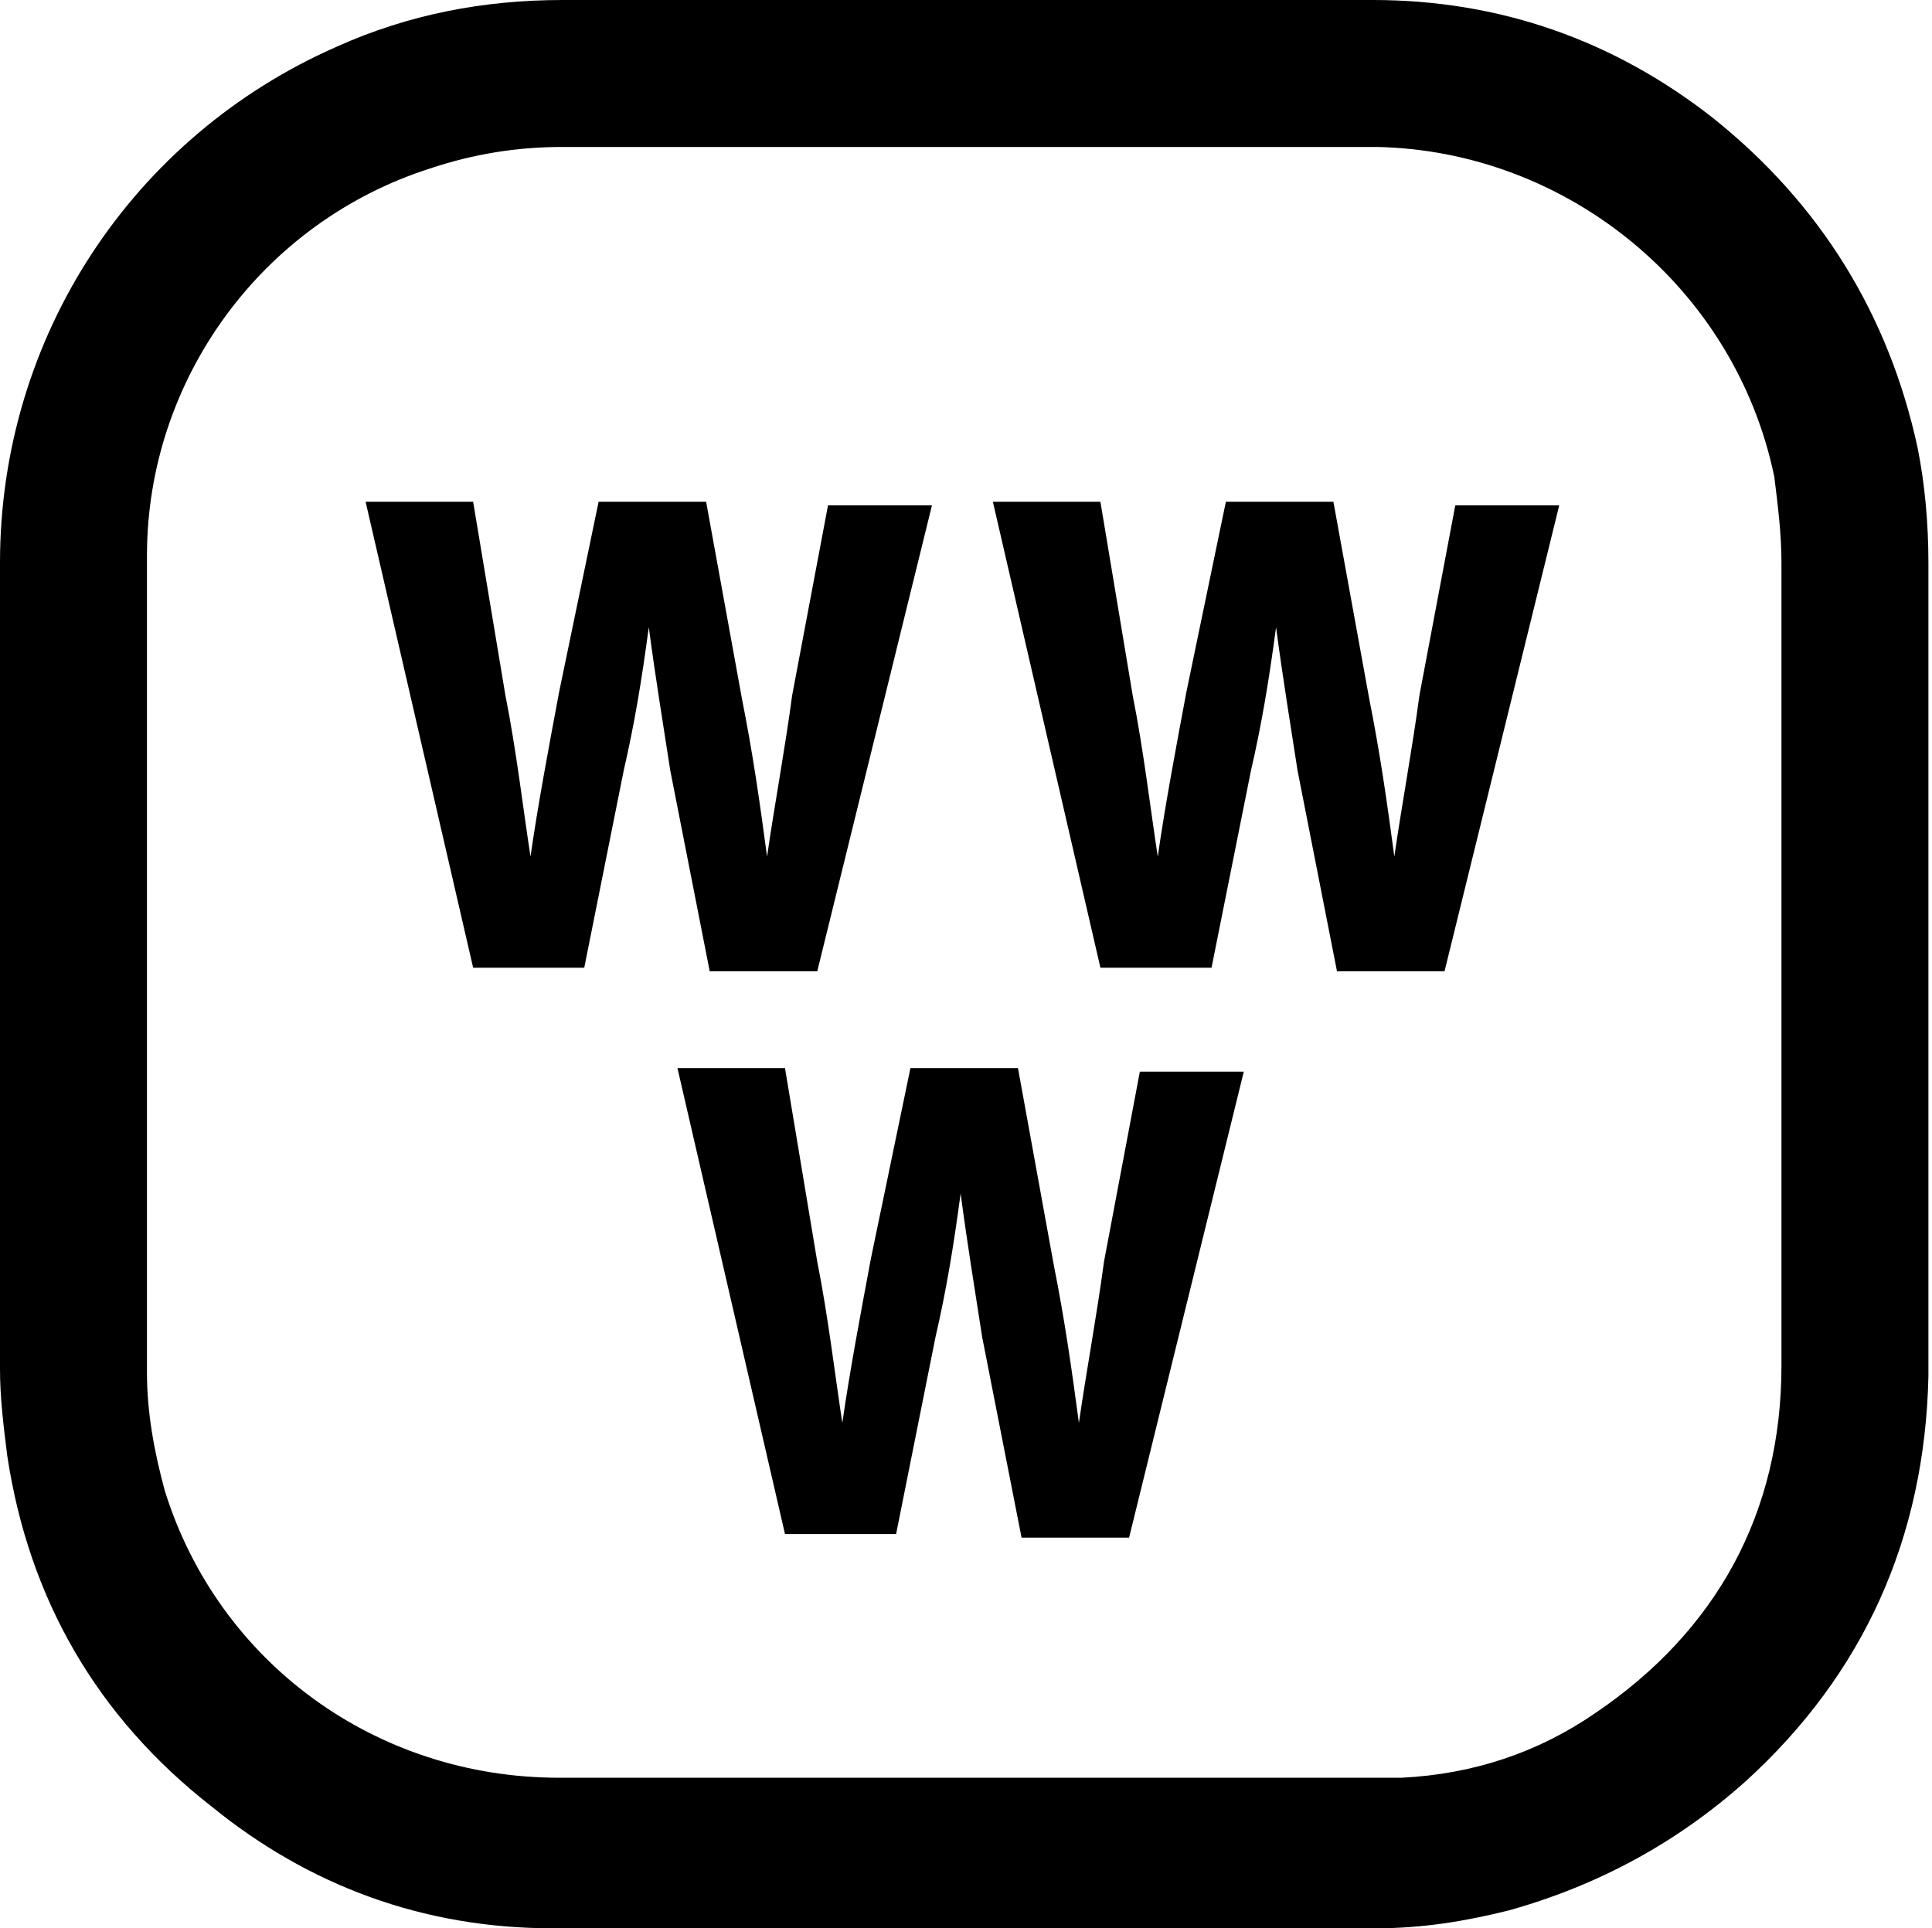
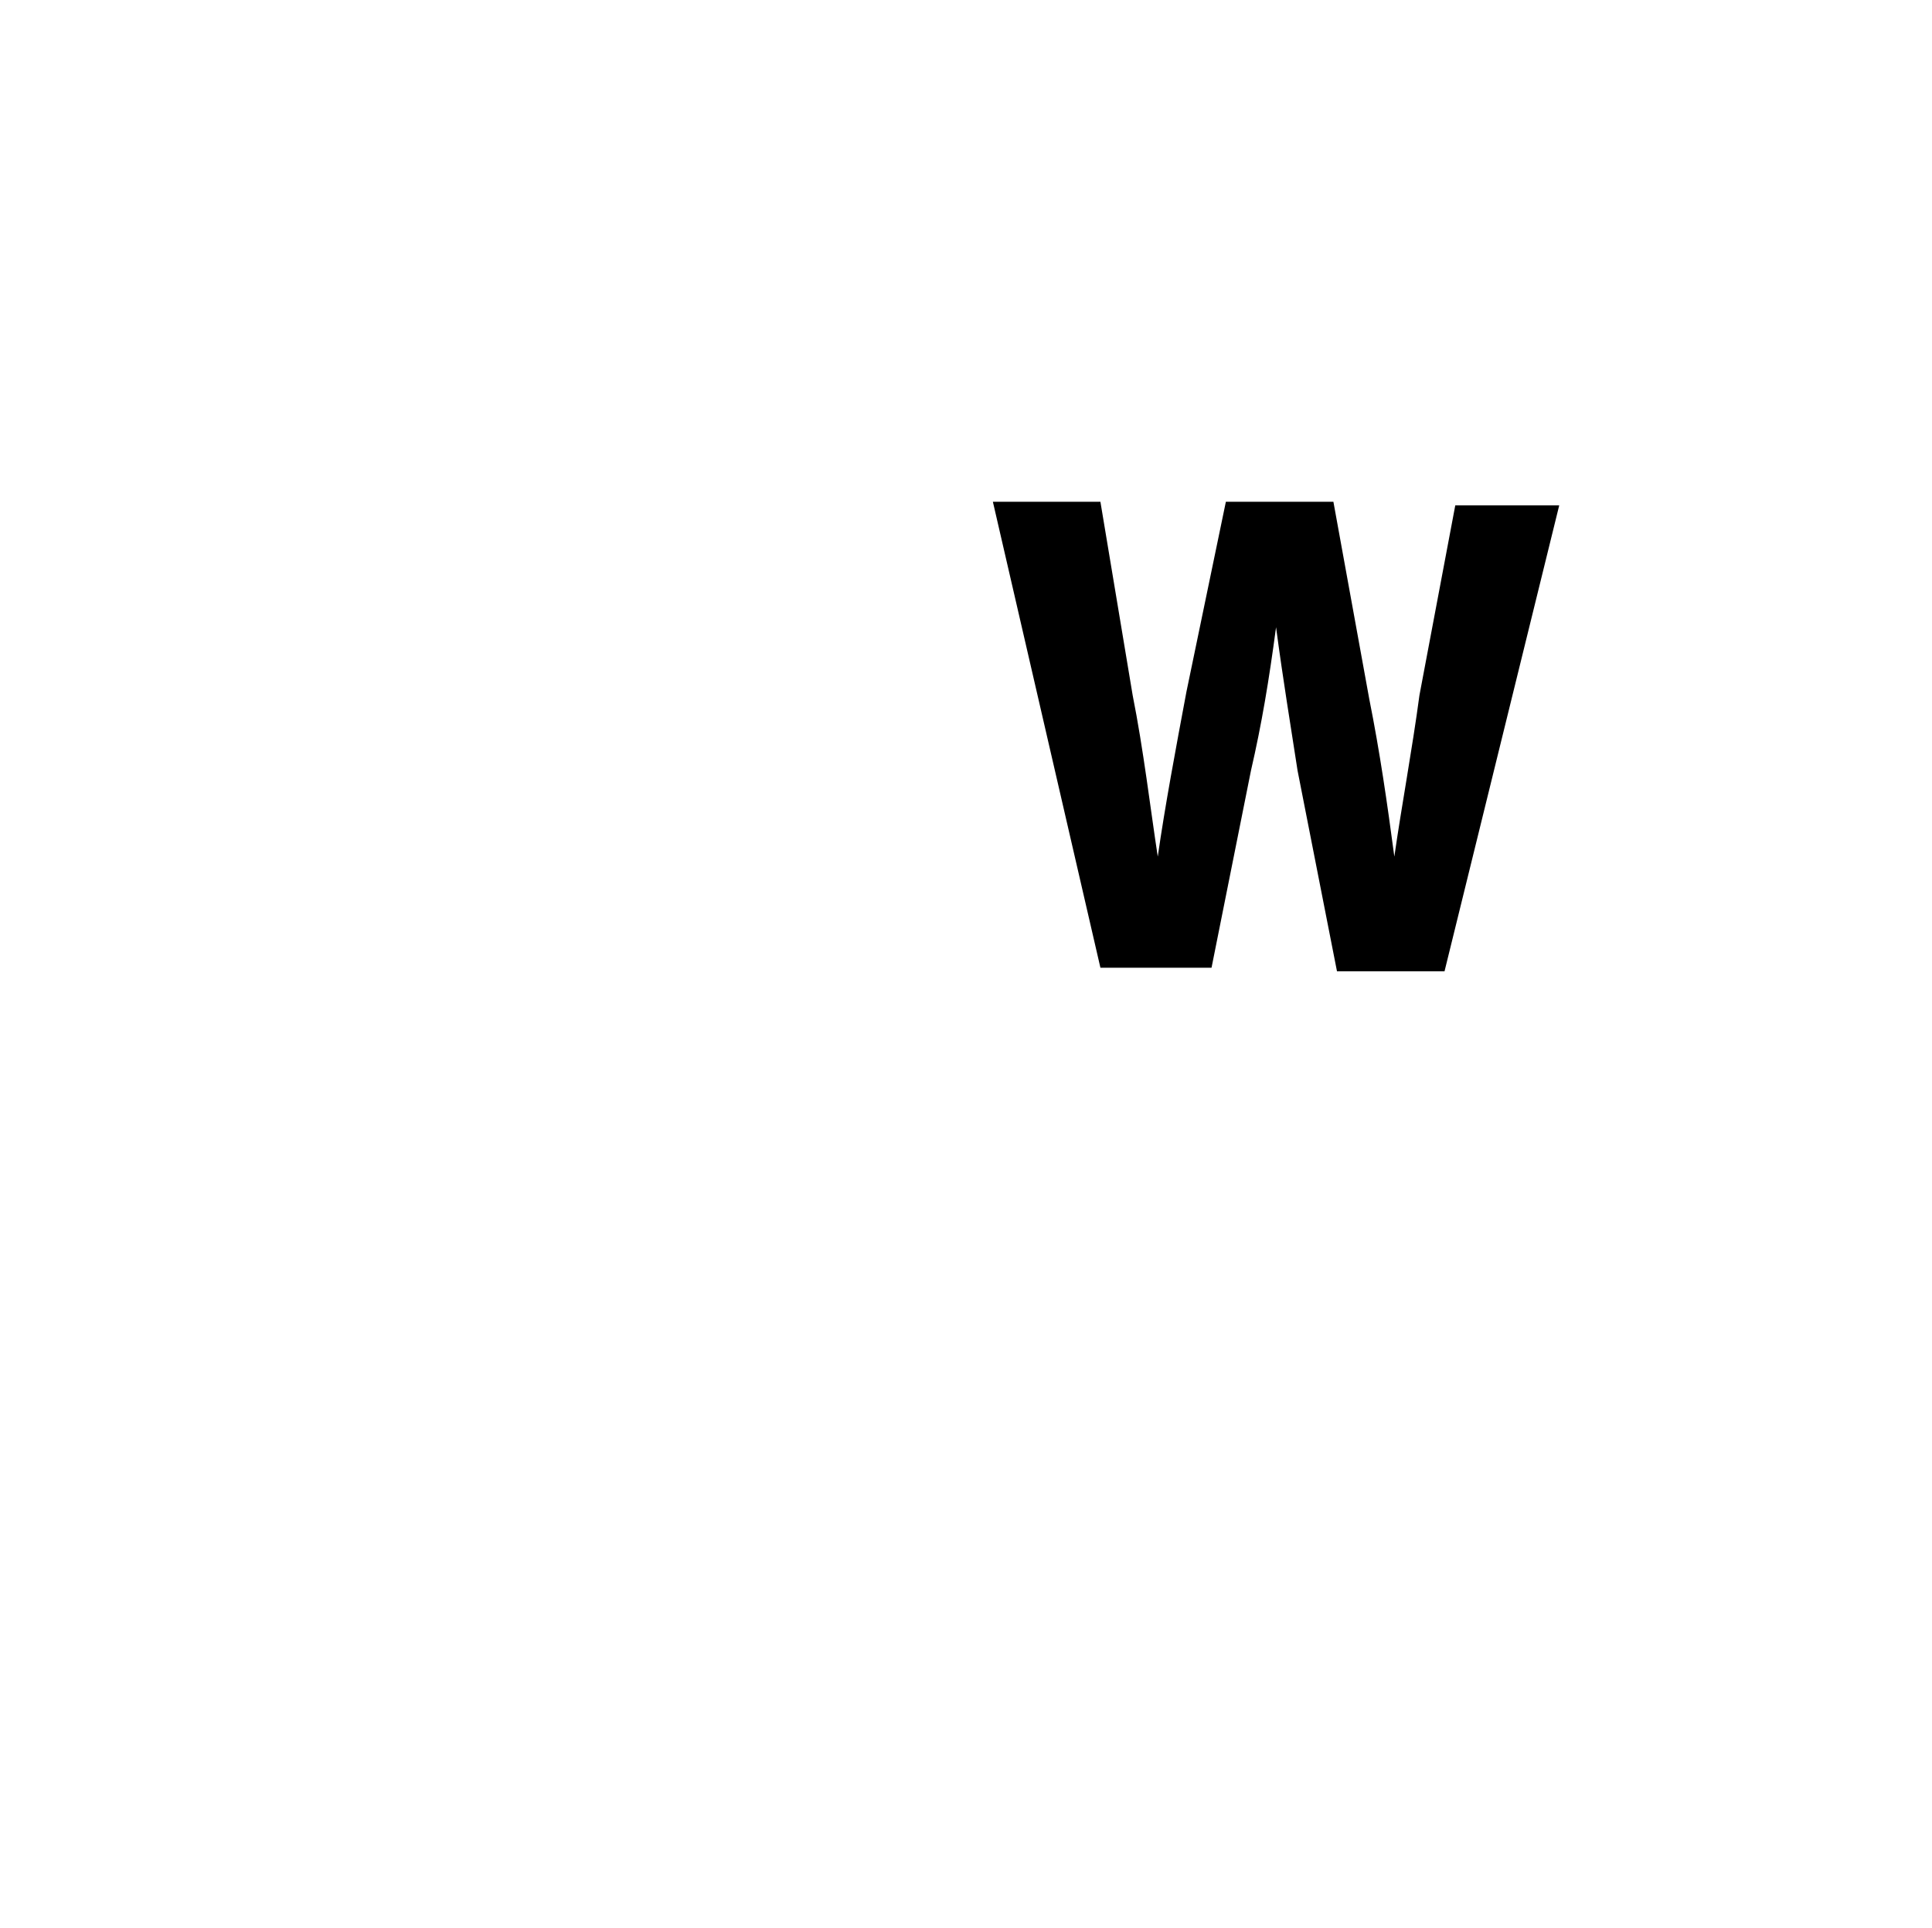
<svg xmlns="http://www.w3.org/2000/svg" version="1.1" id="Layer_1" x="0px" y="0px" viewBox="0 0 53.9 53.8" style="enable-background:new 0 0 53.9 53.8;" xml:space="preserve">
  <g>
-     <path d="M53.8,26.9c0,3.8,0,7.7,0,11.5c-0.1,4.5-1.8,8.3-5.1,11.3c-1.9,1.7-4.1,2.9-6.6,3.6c-1.2,0.3-2.4,0.5-3.7,0.5   c-7.7,0-15.3,0-23,0c-3.6,0-6.8-1.2-9.5-3.4c-3.2-2.5-5.1-5.8-5.7-9.8C0.1,39.8,0,39,0,38.2c0-7.5,0-15,0-22.5   C0,9.4,3.7,3.8,9.4,1.3c2-0.9,4.1-1.3,6.3-1.3c7.5,0,15.1,0,22.6,0c3.5,0,6.7,1.1,9.5,3.3c3,2.4,4.9,5.5,5.7,9.2   c0.2,1,0.3,2.1,0.3,3.2C53.8,19.4,53.8,23.2,53.8,26.9C53.8,26.9,53.8,26.9,53.8,26.9z M26.9,4.1C26.9,4.1,26.9,4.1,26.9,4.1   c-3.7,0-7.4,0-11.2,0c-1.3,0-2.5,0.2-3.7,0.6c-4.7,1.5-7.9,5.9-7.9,10.8c0,7.6,0,15.2,0,22.8c0,1.1,0.2,2.2,0.5,3.3   c1.5,4.8,5.9,8,11,8c7.4,0,14.9,0,22.3,0c0.4,0,0.8,0,1.2,0c2-0.1,3.8-0.7,5.4-1.8c3.4-2.3,5.2-5.6,5.2-9.7c0-7.5,0-15,0-22.4   c0-0.8-0.1-1.6-0.2-2.4C48.4,8,43.7,4.2,38.4,4.1C34.5,4.1,30.7,4.1,26.9,4.1z" />
    <g>
      <g>
        <g>
-           <path d="M13.2,27l-3-13h3l0.9,5.4c0.3,1.5,0.5,3.2,0.7,4.5h0c0.2-1.4,0.5-3,0.8-4.6l1.1-5.3h3l1,5.5c0.3,1.5,0.5,2.9,0.7,4.4h0      c0.2-1.4,0.5-3,0.7-4.5l1-5.3h2.9l-3.2,13h-3l-1.1-5.6c-0.2-1.3-0.4-2.5-0.6-4h0c-0.2,1.5-0.4,2.7-0.7,4L16.3,27H13.2z" />
-         </g>
+           </g>
        <g>
          <path d="M30.7,27l-3-13h3l0.9,5.4c0.3,1.5,0.5,3.2,0.7,4.5h0c0.2-1.4,0.5-3,0.8-4.6l1.1-5.3h3l1,5.5c0.3,1.5,0.5,2.9,0.7,4.4h0      c0.2-1.4,0.5-3,0.7-4.5l1-5.3h2.9l-3.2,13h-3l-1.1-5.6c-0.2-1.3-0.4-2.5-0.6-4h0c-0.2,1.5-0.4,2.7-0.7,4L33.8,27H30.7z" />
        </g>
      </g>
      <g>
-         <path d="M21.9,42.8l-3-13h3l0.9,5.4c0.3,1.5,0.5,3.2,0.7,4.5h0c0.2-1.4,0.5-3,0.8-4.6l1.1-5.3h3l1,5.5c0.3,1.5,0.5,2.9,0.7,4.4h0     c0.2-1.4,0.5-3,0.7-4.5l1-5.3h2.9l-3.2,13h-3l-1.1-5.6c-0.2-1.3-0.4-2.5-0.6-4h0c-0.2,1.5-0.4,2.7-0.7,4L25,42.8H21.9z" />
-       </g>
+         </g>
    </g>
  </g>
</svg>